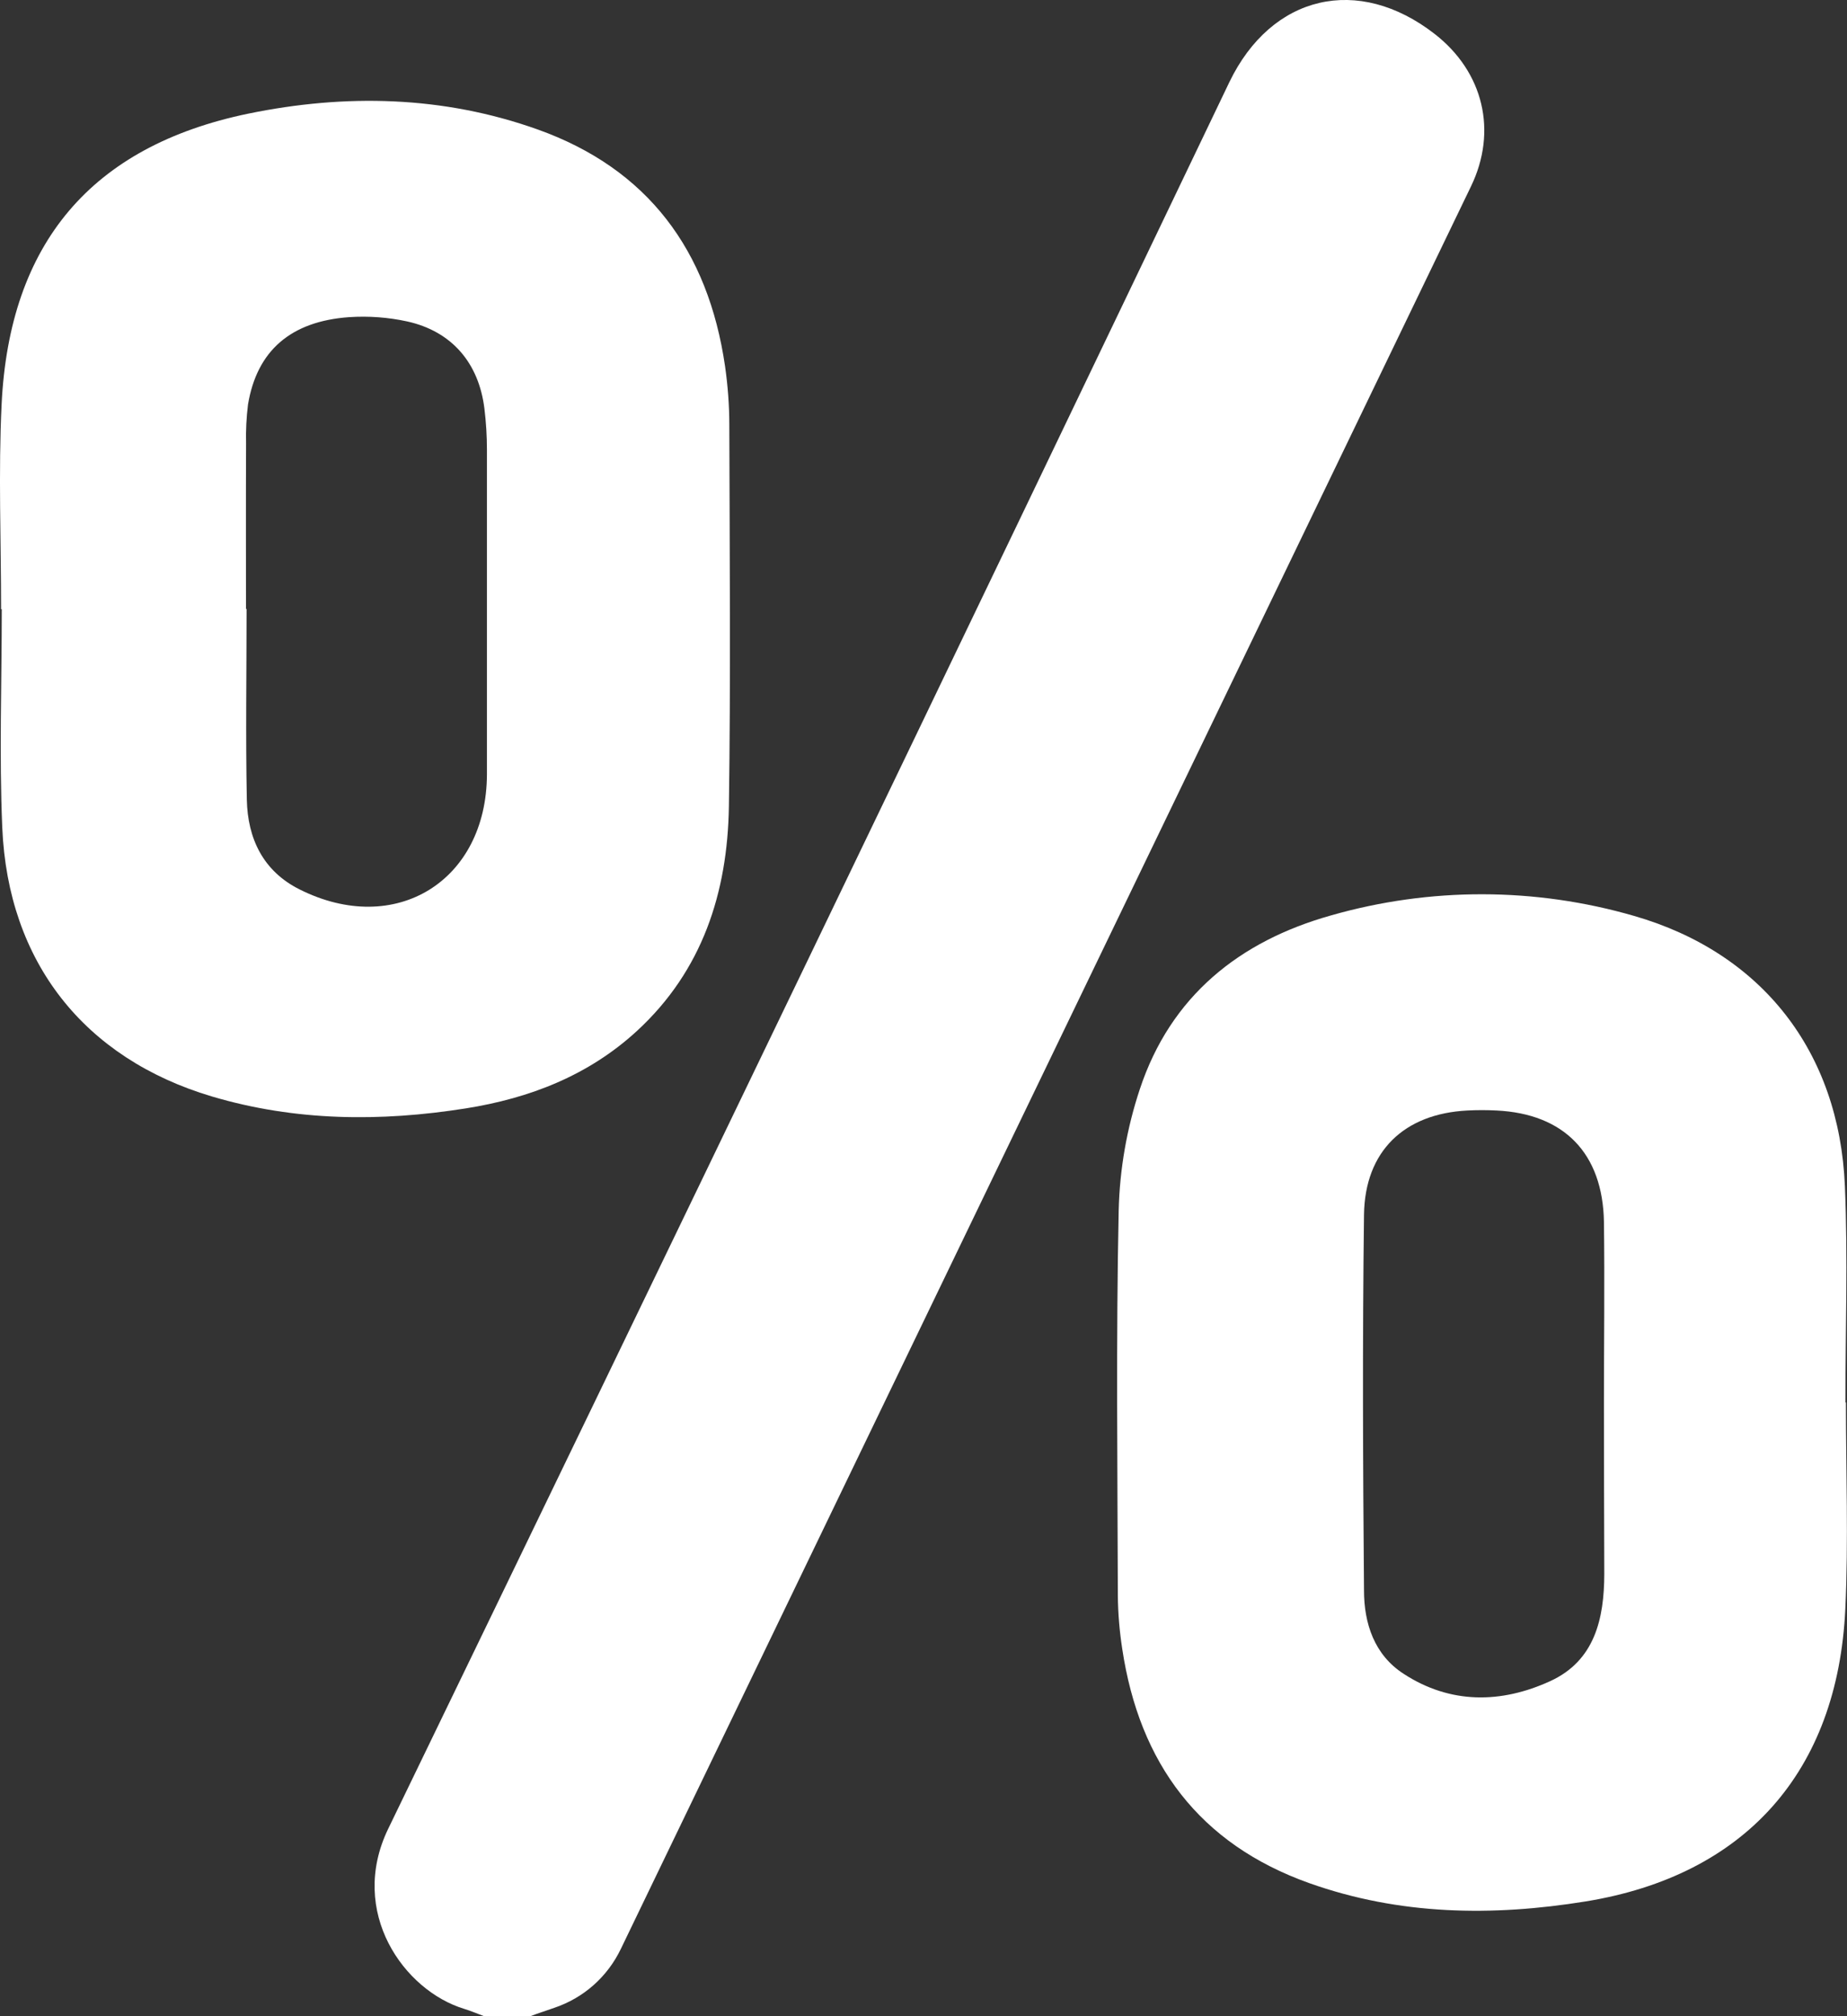
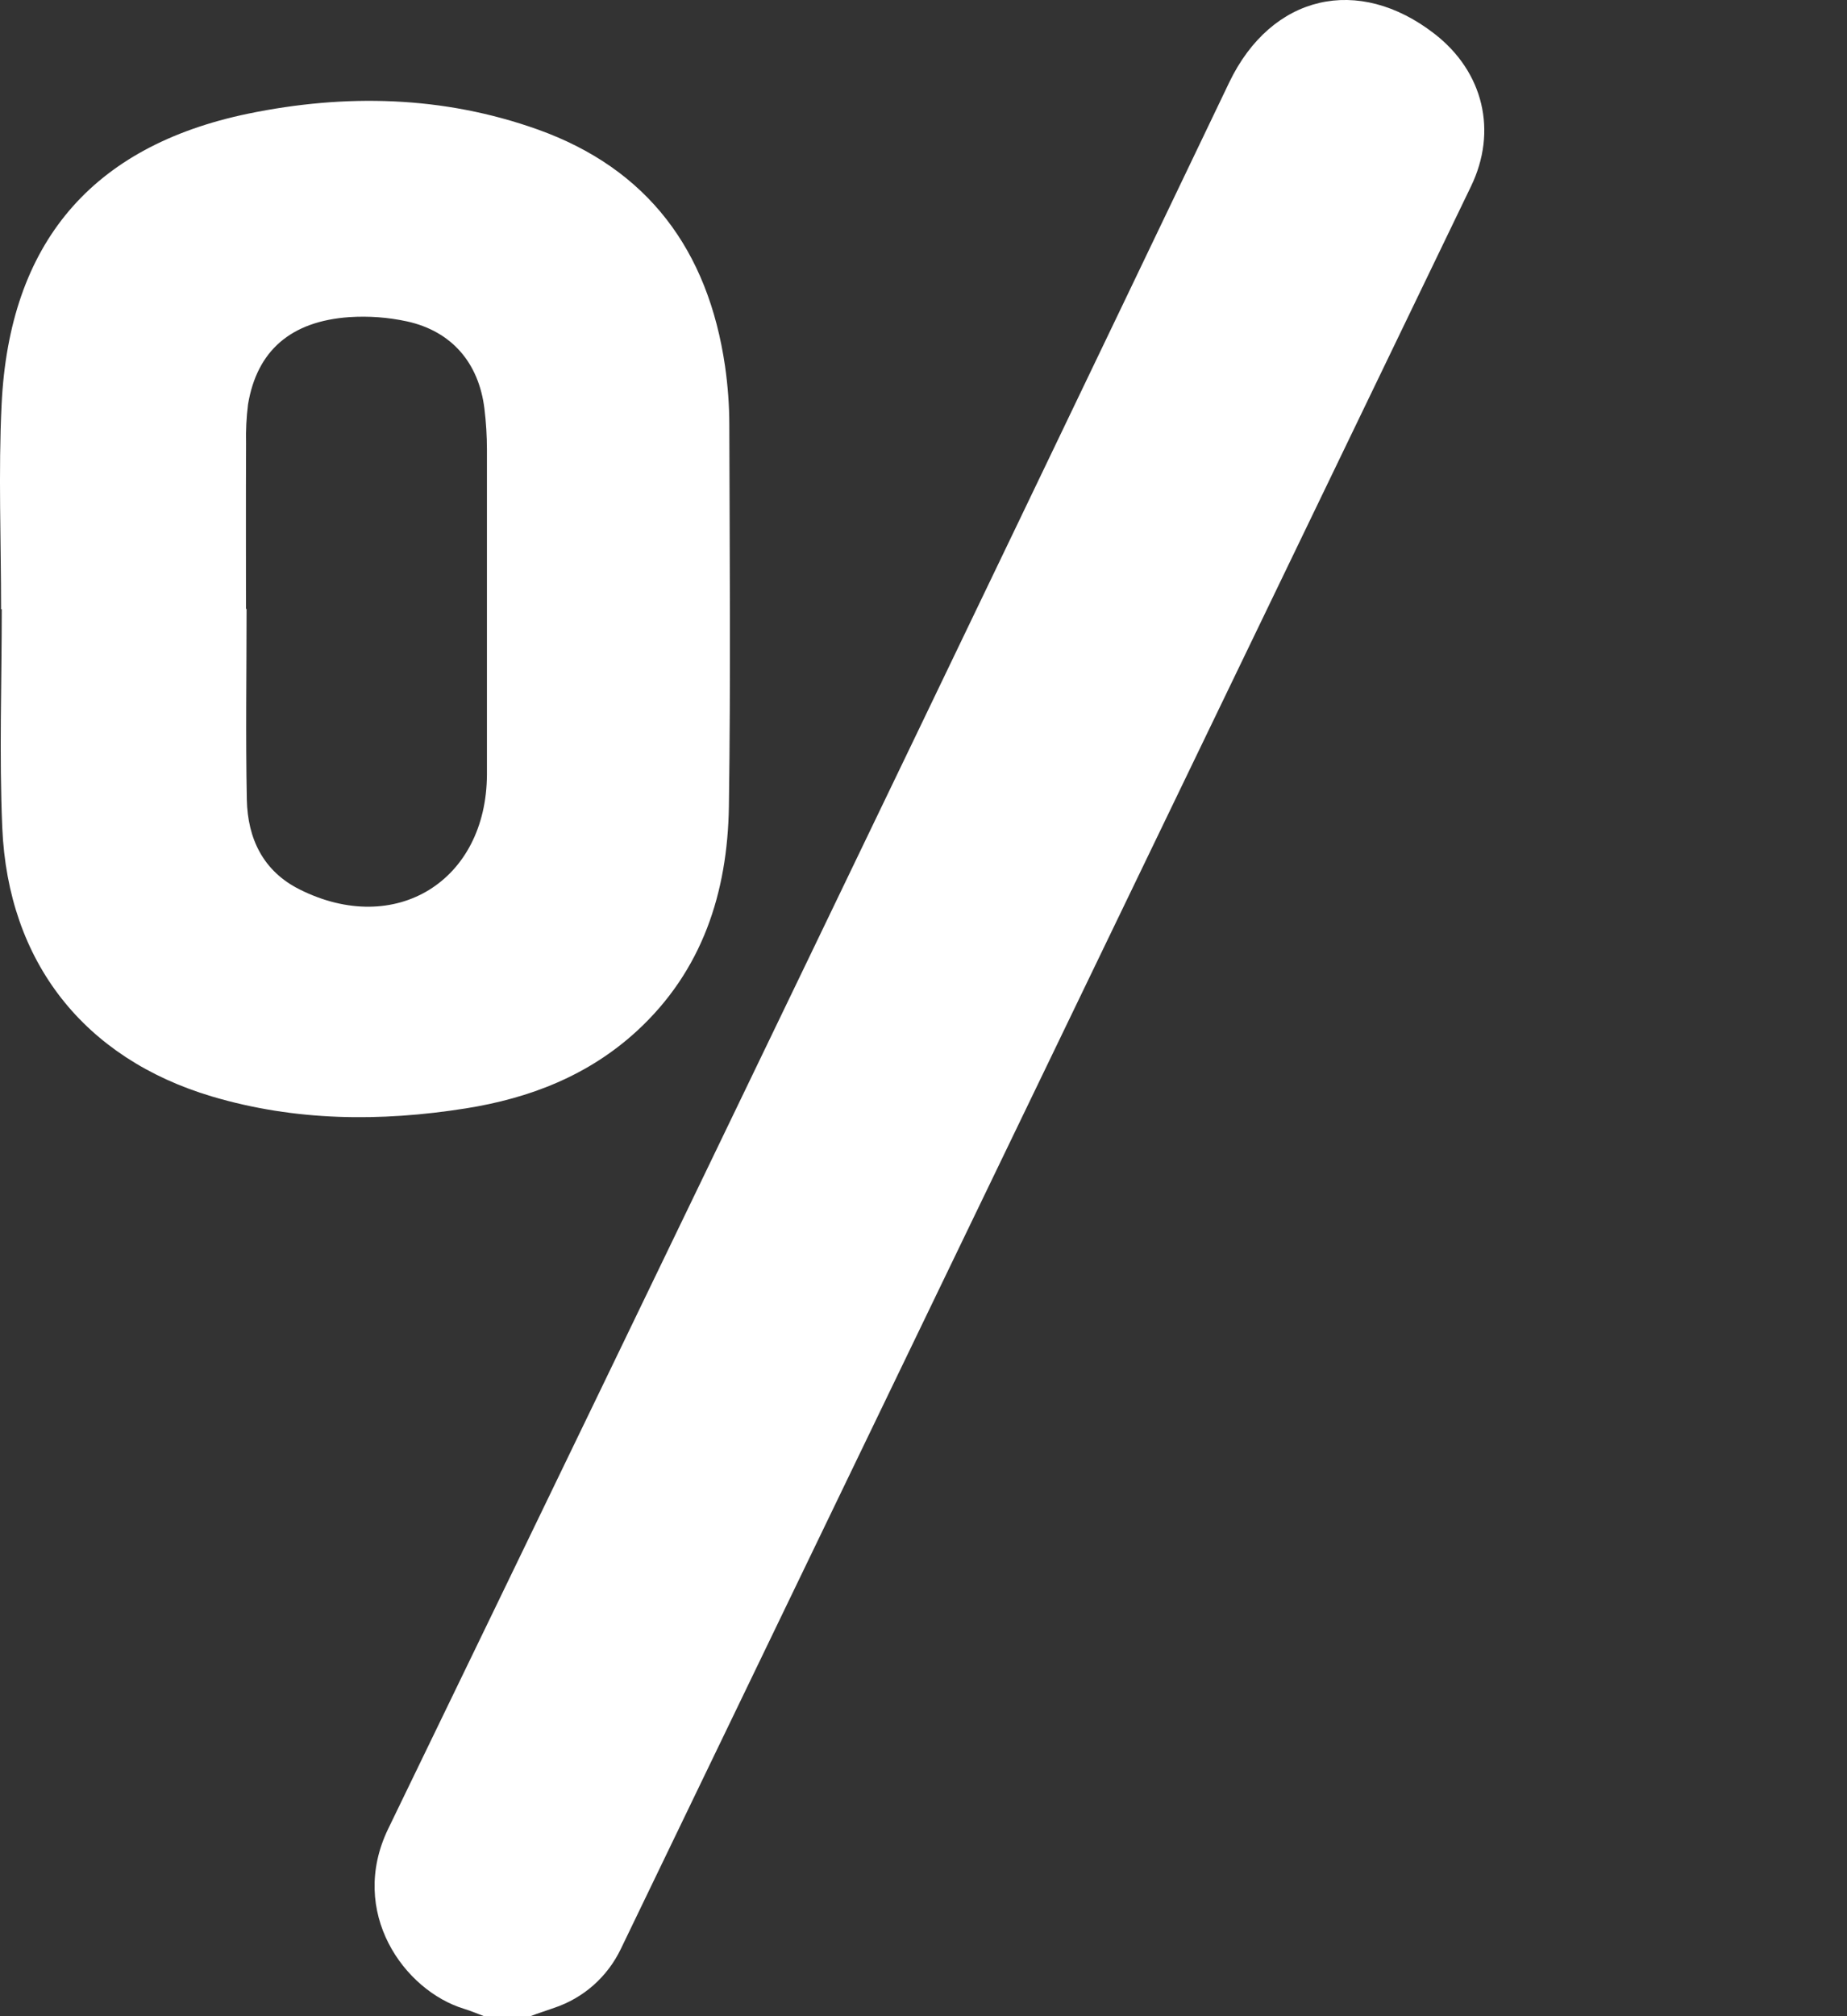
<svg xmlns="http://www.w3.org/2000/svg" width="22" height="24" viewBox="0 0 22 24" fill="none">
  <rect x="0" y="0" width="22" height="24" fill="#333333" stroke="none" />
  <g clip-path="url(#clip0_2_244)">
-     <path d="M5.766 24C5.688 23.971 5.612 23.938 5.533 23.914C4.81 23.696 4.146 22.76 4.623 21.771C7.979 14.848 11.319 7.917 14.643 0.978C15.145 -0.063 16.179 -0.305 17.091 0.406C17.67 0.857 17.84 1.562 17.52 2.221C14.145 9.213 10.77 16.205 7.396 23.197C7.317 23.362 7.206 23.51 7.069 23.631C6.932 23.752 6.773 23.843 6.6 23.901C6.508 23.934 6.415 23.963 6.322 23.998L5.766 24Z" fill="white" />
-     <path d="M21.987 16.693C21.987 17.513 22.018 18.334 21.98 19.152C21.889 21.093 20.784 22.326 18.886 22.634C17.772 22.814 16.67 22.798 15.595 22.416C14.288 21.951 13.572 20.993 13.367 19.626C13.335 19.418 13.317 19.208 13.315 18.997C13.311 17.467 13.293 15.936 13.325 14.406C13.337 13.916 13.422 13.431 13.576 12.967C13.943 11.857 14.764 11.203 15.853 10.897C17.034 10.559 18.285 10.561 19.465 10.903C20.985 11.341 21.908 12.517 21.975 14.12C22.011 14.977 21.981 15.837 21.981 16.696L21.987 16.693ZM19.105 16.7C19.105 15.982 19.114 15.264 19.105 14.546C19.091 13.728 18.63 13.258 17.826 13.219C17.71 13.213 17.594 13.213 17.479 13.219C16.726 13.257 16.257 13.702 16.247 14.46C16.228 15.95 16.234 17.441 16.247 18.932C16.247 19.325 16.37 19.7 16.72 19.925C17.276 20.287 17.882 20.279 18.466 20.011C18.994 19.769 19.108 19.271 19.109 18.736C19.107 18.058 19.105 17.379 19.105 16.7Z" fill="white" />
+     <path d="M5.766 24C5.688 23.971 5.612 23.938 5.533 23.914C4.81 23.696 4.146 22.76 4.623 21.771C7.979 14.848 11.319 7.917 14.643 0.978C15.145 -0.063 16.179 -0.305 17.091 0.406C17.67 0.857 17.84 1.562 17.52 2.221C14.145 9.213 10.77 16.205 7.396 23.197C7.317 23.362 7.206 23.51 7.069 23.631C6.932 23.752 6.773 23.843 6.6 23.901C6.508 23.934 6.415 23.963 6.322 23.998Z" fill="white" />
    <path d="M0.013 7.252C0.013 6.438 -0.02 5.624 0.019 4.816C0.111 2.895 1.09 1.74 2.956 1.353C4.113 1.115 5.276 1.139 6.404 1.541C7.718 2.01 8.435 2.981 8.636 4.358C8.669 4.589 8.687 4.823 8.687 5.057C8.691 6.572 8.704 8.087 8.682 9.601C8.666 10.627 8.365 11.555 7.589 12.27C7.011 12.802 6.31 13.073 5.547 13.194C4.53 13.355 3.517 13.347 2.521 13.051C1.004 12.598 0.095 11.454 0.027 9.851C-0.01 8.986 0.021 8.118 0.021 7.252H0.013ZM2.93 7.248H2.937C2.937 8.005 2.925 8.763 2.94 9.519C2.95 9.984 3.135 10.37 3.568 10.587C4.708 11.159 5.796 10.489 5.8 9.217V9.147C5.8 7.883 5.8 6.618 5.8 5.354C5.8 5.19 5.79 5.027 5.77 4.864C5.703 4.319 5.38 3.943 4.849 3.826C4.623 3.777 4.392 3.76 4.161 3.775C3.461 3.824 3.06 4.177 2.954 4.815C2.935 4.97 2.927 5.126 2.931 5.281C2.928 5.937 2.93 6.593 2.93 7.248Z" fill="white" />
  </g>
  <defs>
    <clipPath id="clip0_2_244">
      <rect width="22" height="24" fill="white" />
    </clipPath>
  </defs>
</svg>